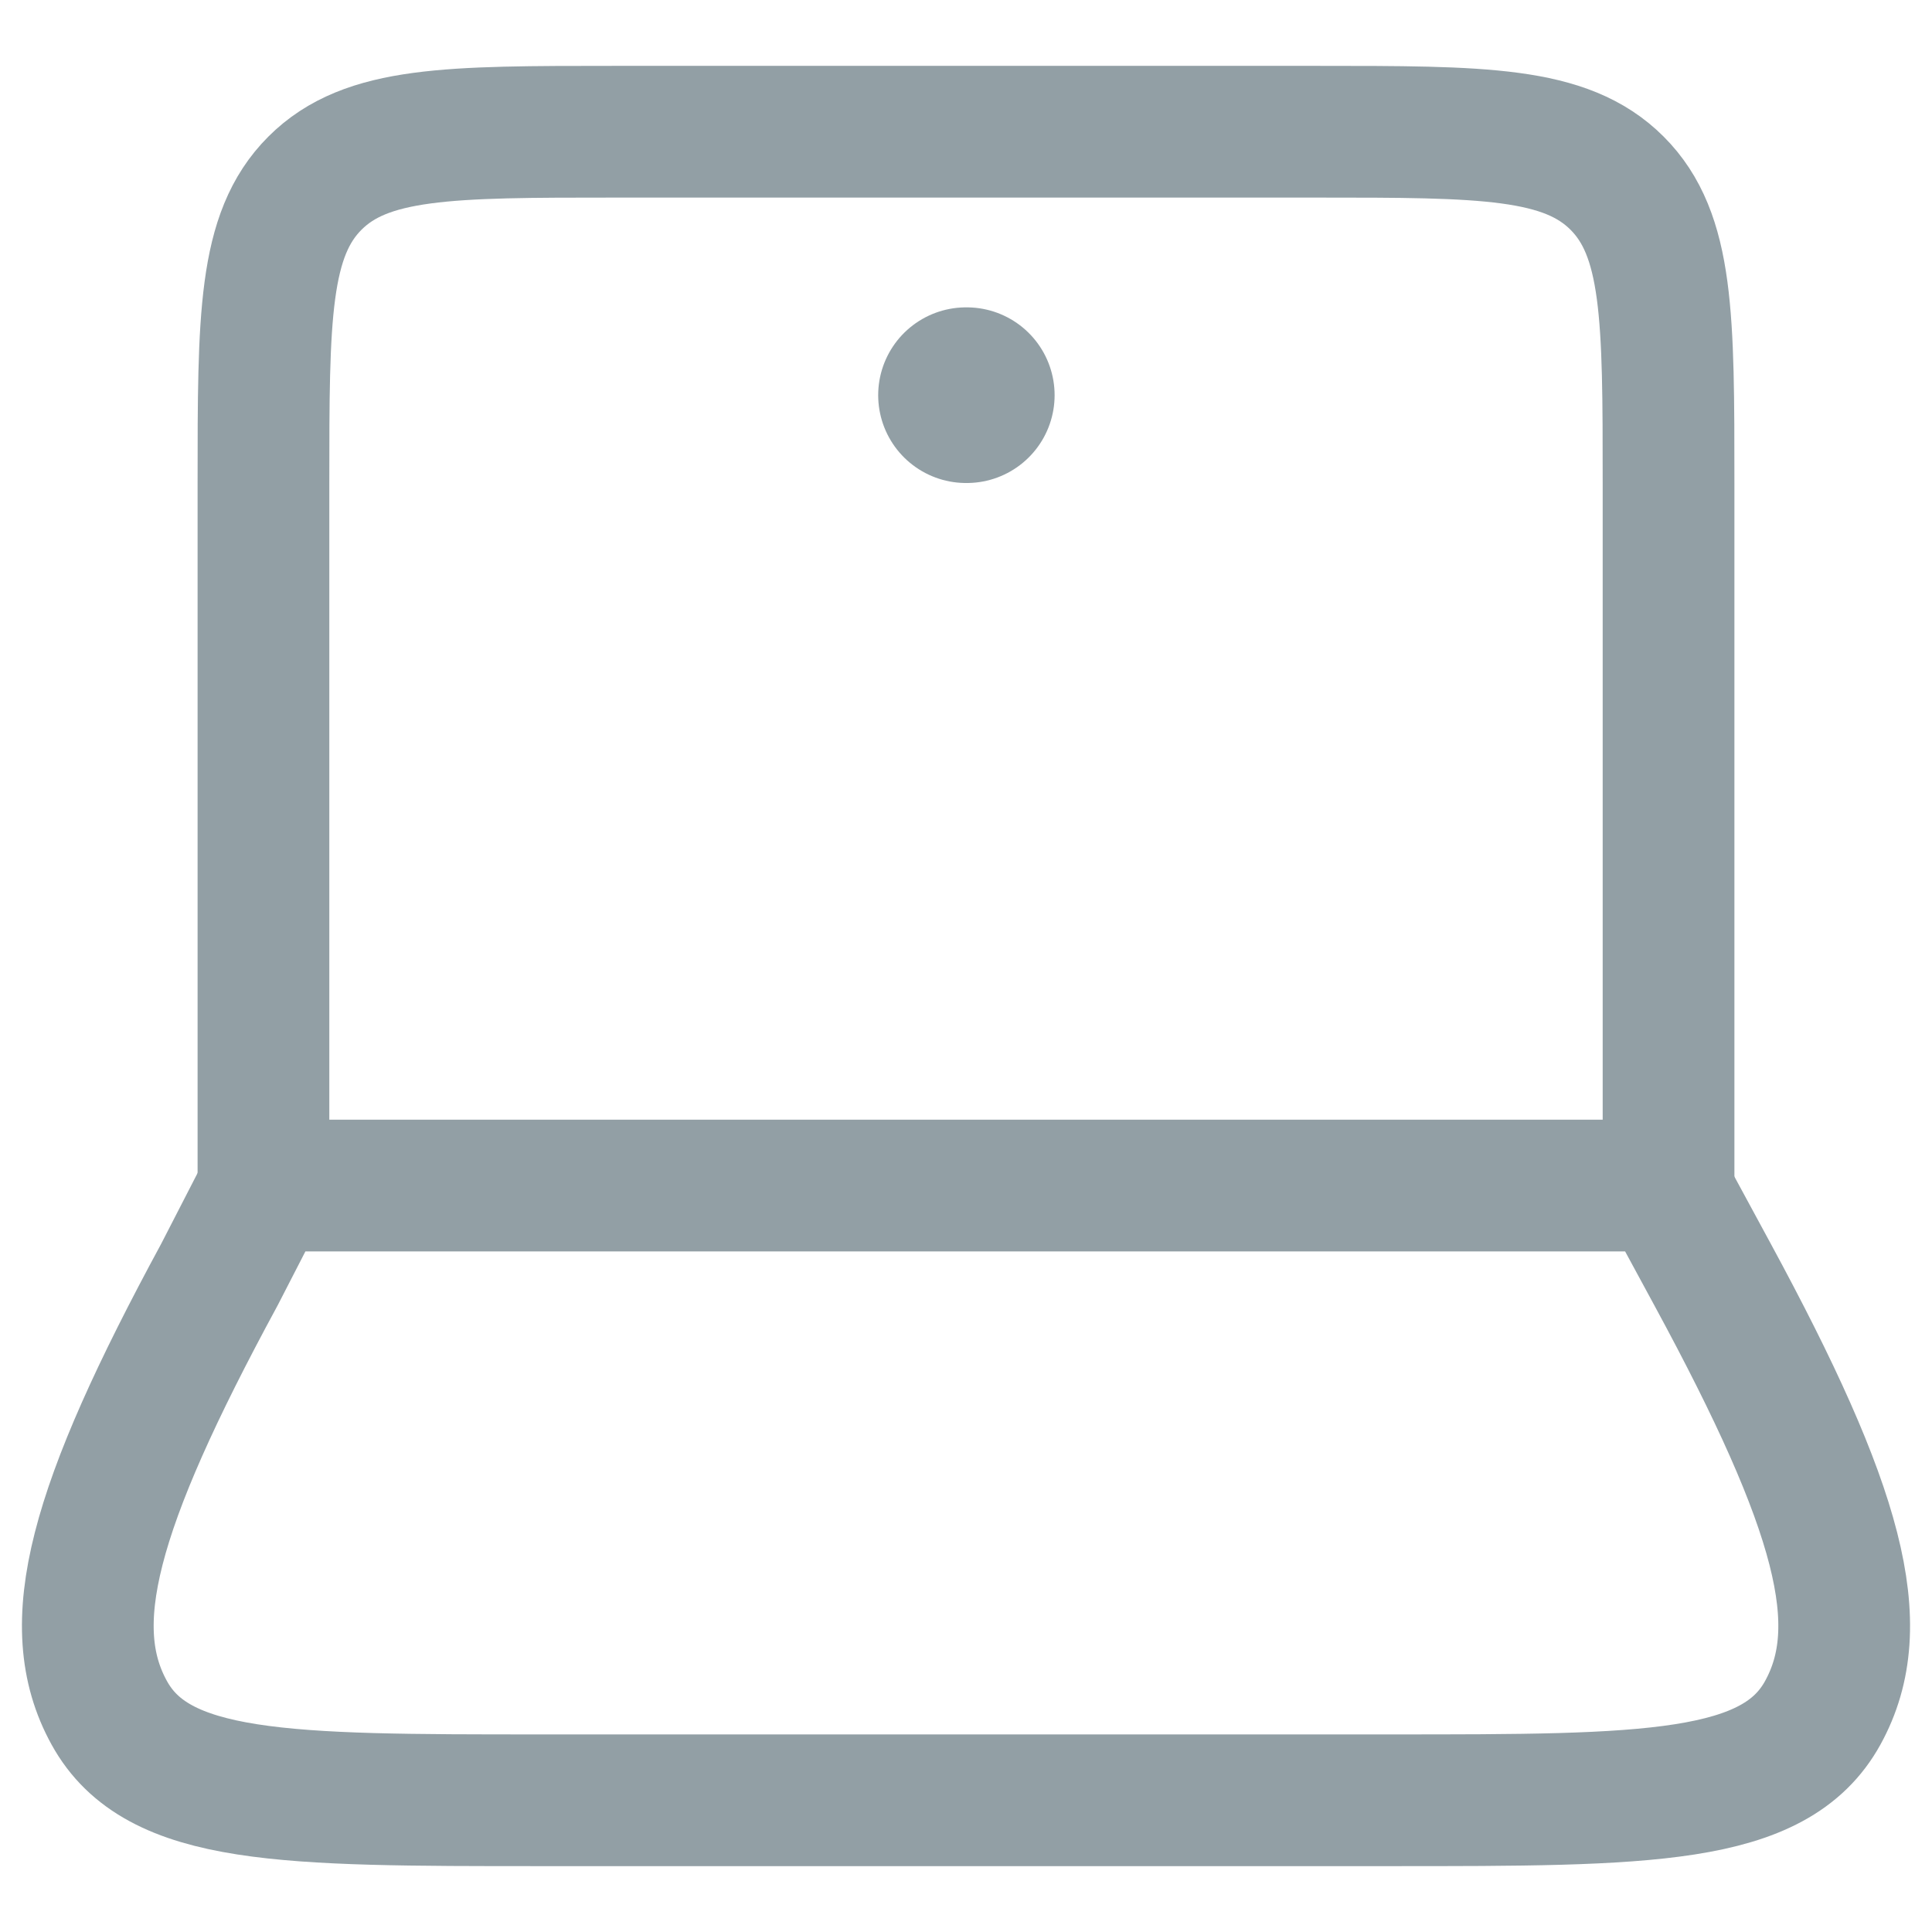
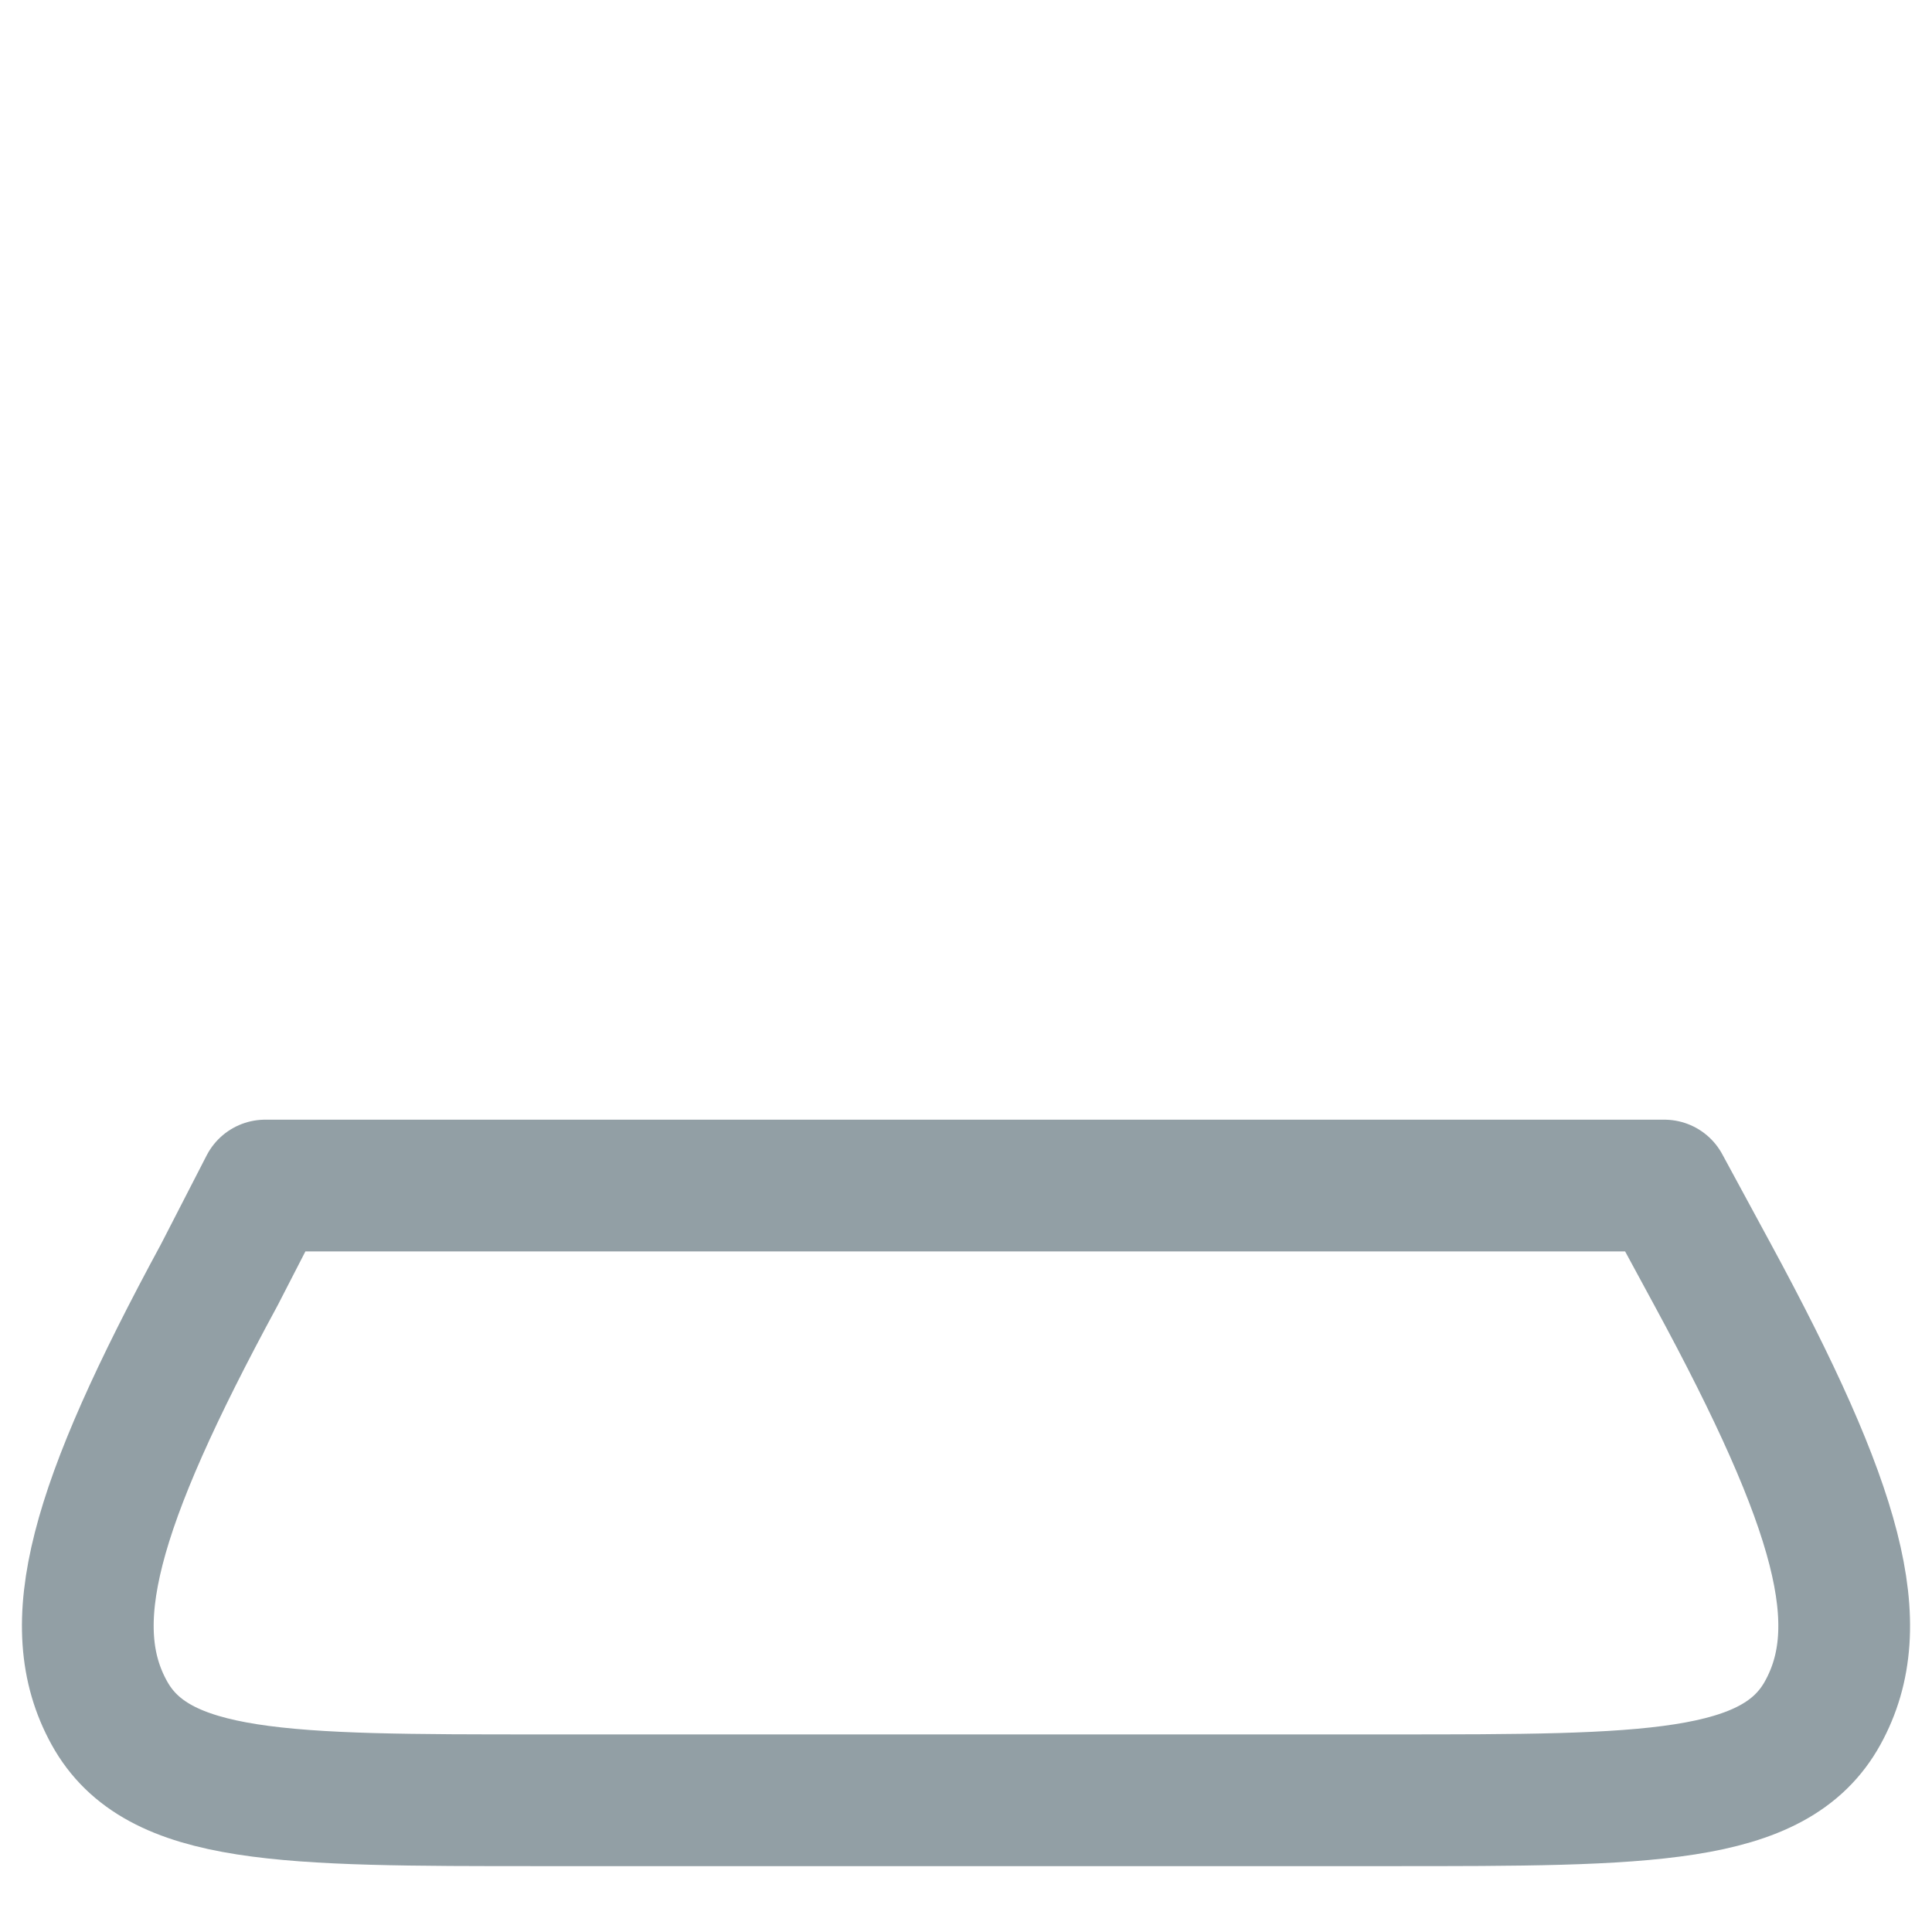
<svg xmlns="http://www.w3.org/2000/svg" width="22" height="22" viewBox="0 0 22 22" fill="none">
  <g id="elements">
-     <path id="Vector 4486" d="M19 13.5V5.5C19 3.614 19 2.672 18.414 2.086C17.828 1.5 16.886 1.5 15 1.5H7C5.114 1.5 4.172 1.5 3.586 2.086C3 2.672 3 3.614 3 5.5V13.5" stroke="#929FA5" stroke-width="1.5" stroke-linecap="round" stroke-linejoin="round" />
-     <path id="Vector" d="M11 4.5H11.009" stroke="#929FA5" stroke-width="2" stroke-linecap="round" stroke-linejoin="round" />
    <path id="Vector 4487" d="M2.498 14.515L3.02 13.5H18.952L19.502 14.515C20.945 17.177 21.305 18.508 20.756 19.504C20.208 20.5 18.754 20.5 15.845 20.5L6.155 20.5C3.246 20.5 1.792 20.5 1.244 19.504C0.695 18.508 1.055 17.177 2.498 14.515Z" stroke="#929FA5" stroke-width="1.5" stroke-linecap="round" stroke-linejoin="round" />
  </g>
</svg>